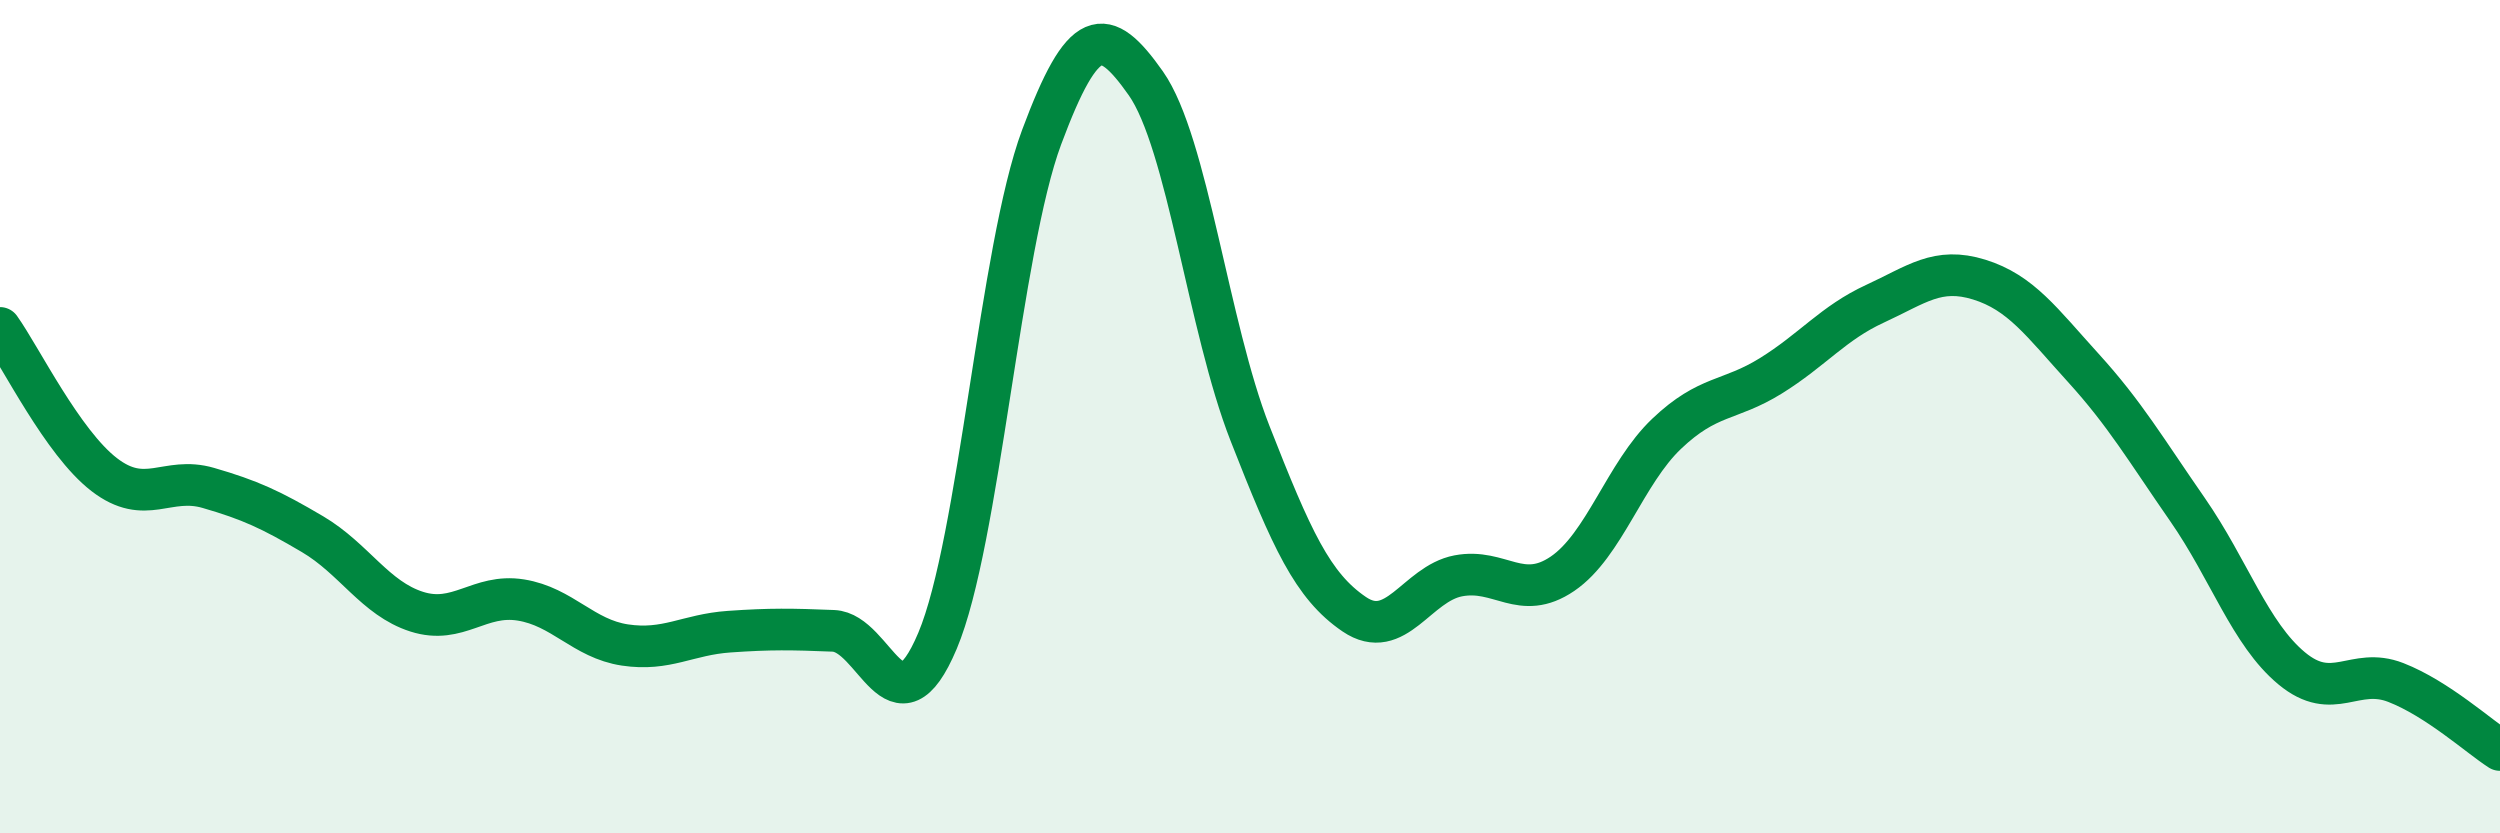
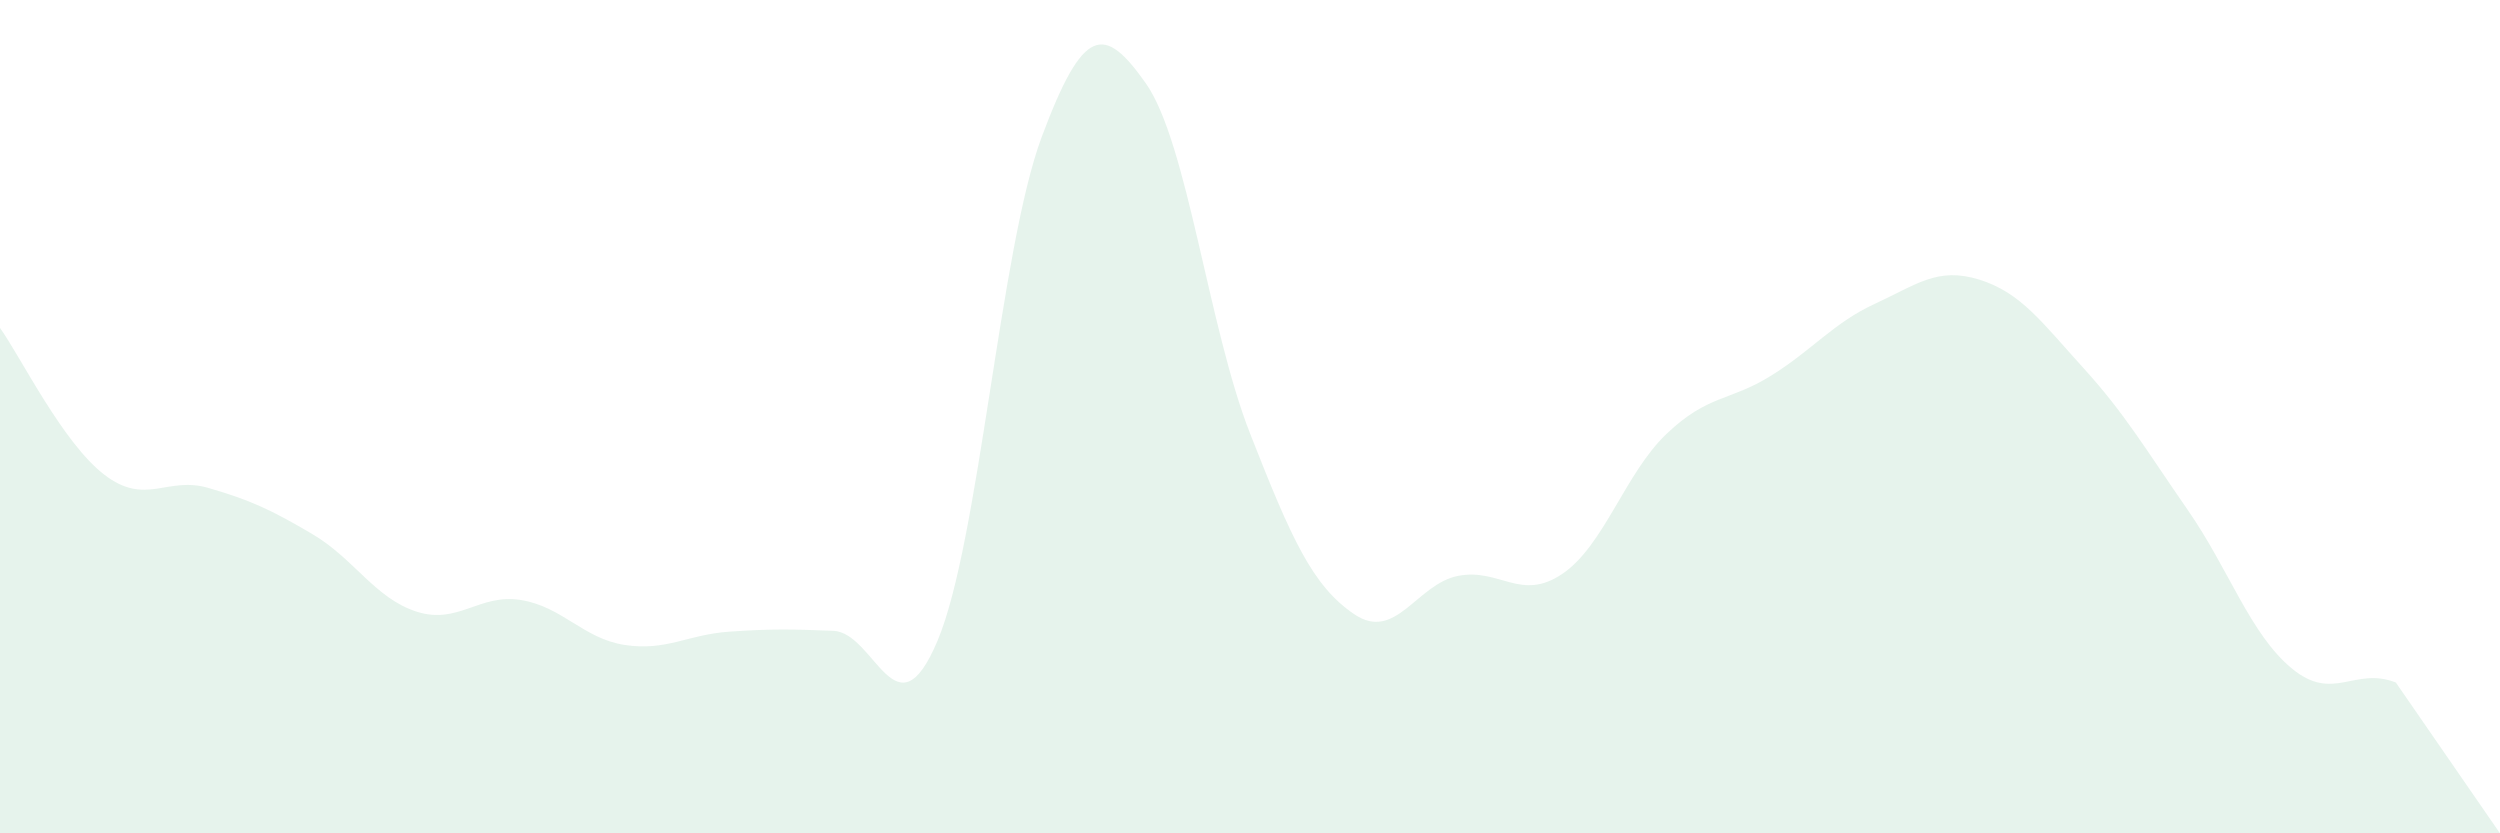
<svg xmlns="http://www.w3.org/2000/svg" width="60" height="20" viewBox="0 0 60 20">
-   <path d="M 0,7.87 C 0.5,8.57 1.5,10.62 2.5,11.39 C 3.5,12.16 4,11.42 5,11.71 C 6,12 6.5,12.23 7.5,12.82 C 8.5,13.41 9,14.36 10,14.68 C 11,15 11.5,14.24 12.5,14.4 C 13.5,14.56 14,15.33 15,15.48 C 16,15.63 16.5,15.23 17.5,15.16 C 18.5,15.09 19,15.1 20,15.14 C 21,15.18 21.5,17.75 22.5,15.38 C 23.5,13.01 24,5.97 25,3.29 C 26,0.61 26.5,0.58 27.5,2 C 28.5,3.42 29,7.85 30,10.4 C 31,12.95 31.5,14.06 32.5,14.74 C 33.5,15.42 34,14.01 35,13.82 C 36,13.63 36.5,14.45 37.5,13.77 C 38.5,13.09 39,11.36 40,10.41 C 41,9.46 41.5,9.64 42.5,9.02 C 43.5,8.4 44,7.75 45,7.29 C 46,6.83 46.5,6.4 47.5,6.71 C 48.5,7.02 49,7.73 50,8.83 C 51,9.93 51.5,10.79 52.5,12.23 C 53.5,13.67 54,15.21 55,16.04 C 56,16.87 56.5,15.99 57.5,16.38 C 58.5,16.77 59.5,17.68 60,18L60 20L0 20Z" fill="#008740" opacity="0.1" stroke-linecap="round" stroke-linejoin="round" />
-   <path d="M 0,7.87 C 0.5,8.57 1.5,10.62 2.5,11.39 C 3.5,12.16 4,11.42 5,11.71 C 6,12 6.5,12.23 7.5,12.82 C 8.5,13.41 9,14.36 10,14.68 C 11,15 11.5,14.24 12.5,14.4 C 13.5,14.56 14,15.33 15,15.48 C 16,15.63 16.5,15.23 17.5,15.16 C 18.5,15.09 19,15.1 20,15.14 C 21,15.18 21.5,17.75 22.5,15.38 C 23.5,13.01 24,5.97 25,3.29 C 26,0.61 26.5,0.58 27.5,2 C 28.5,3.42 29,7.85 30,10.4 C 31,12.95 31.5,14.06 32.5,14.74 C 33.5,15.42 34,14.01 35,13.82 C 36,13.63 36.5,14.45 37.5,13.77 C 38.5,13.09 39,11.36 40,10.41 C 41,9.46 41.5,9.64 42.5,9.02 C 43.5,8.4 44,7.75 45,7.29 C 46,6.83 46.5,6.4 47.5,6.71 C 48.5,7.02 49,7.73 50,8.83 C 51,9.93 51.5,10.79 52.5,12.23 C 53.5,13.67 54,15.21 55,16.04 C 56,16.87 56.5,15.99 57.5,16.38 C 58.5,16.77 59.5,17.68 60,18" stroke="#008740" stroke-width="1" fill="none" stroke-linecap="round" stroke-linejoin="round" />
+   <path d="M 0,7.87 C 0.5,8.57 1.5,10.62 2.5,11.39 C 3.5,12.16 4,11.42 5,11.71 C 6,12 6.5,12.23 7.5,12.82 C 8.5,13.41 9,14.36 10,14.68 C 11,15 11.5,14.24 12.5,14.4 C 13.5,14.56 14,15.33 15,15.48 C 16,15.63 16.5,15.23 17.5,15.16 C 18.5,15.09 19,15.1 20,15.14 C 21,15.18 21.5,17.75 22.5,15.38 C 23.5,13.01 24,5.97 25,3.29 C 26,0.61 26.5,0.58 27.5,2 C 28.5,3.42 29,7.85 30,10.4 C 31,12.95 31.5,14.06 32.5,14.74 C 33.5,15.42 34,14.01 35,13.82 C 36,13.63 36.5,14.45 37.5,13.77 C 38.5,13.09 39,11.36 40,10.41 C 41,9.46 41.5,9.64 42.5,9.02 C 43.5,8.4 44,7.75 45,7.29 C 46,6.83 46.5,6.4 47.5,6.71 C 48.5,7.02 49,7.73 50,8.83 C 51,9.93 51.5,10.79 52.5,12.23 C 53.5,13.67 54,15.21 55,16.04 C 56,16.87 56.5,15.99 57.5,16.38 L60 20L0 20Z" fill="#008740" opacity="0.1" stroke-linecap="round" stroke-linejoin="round" />
</svg>